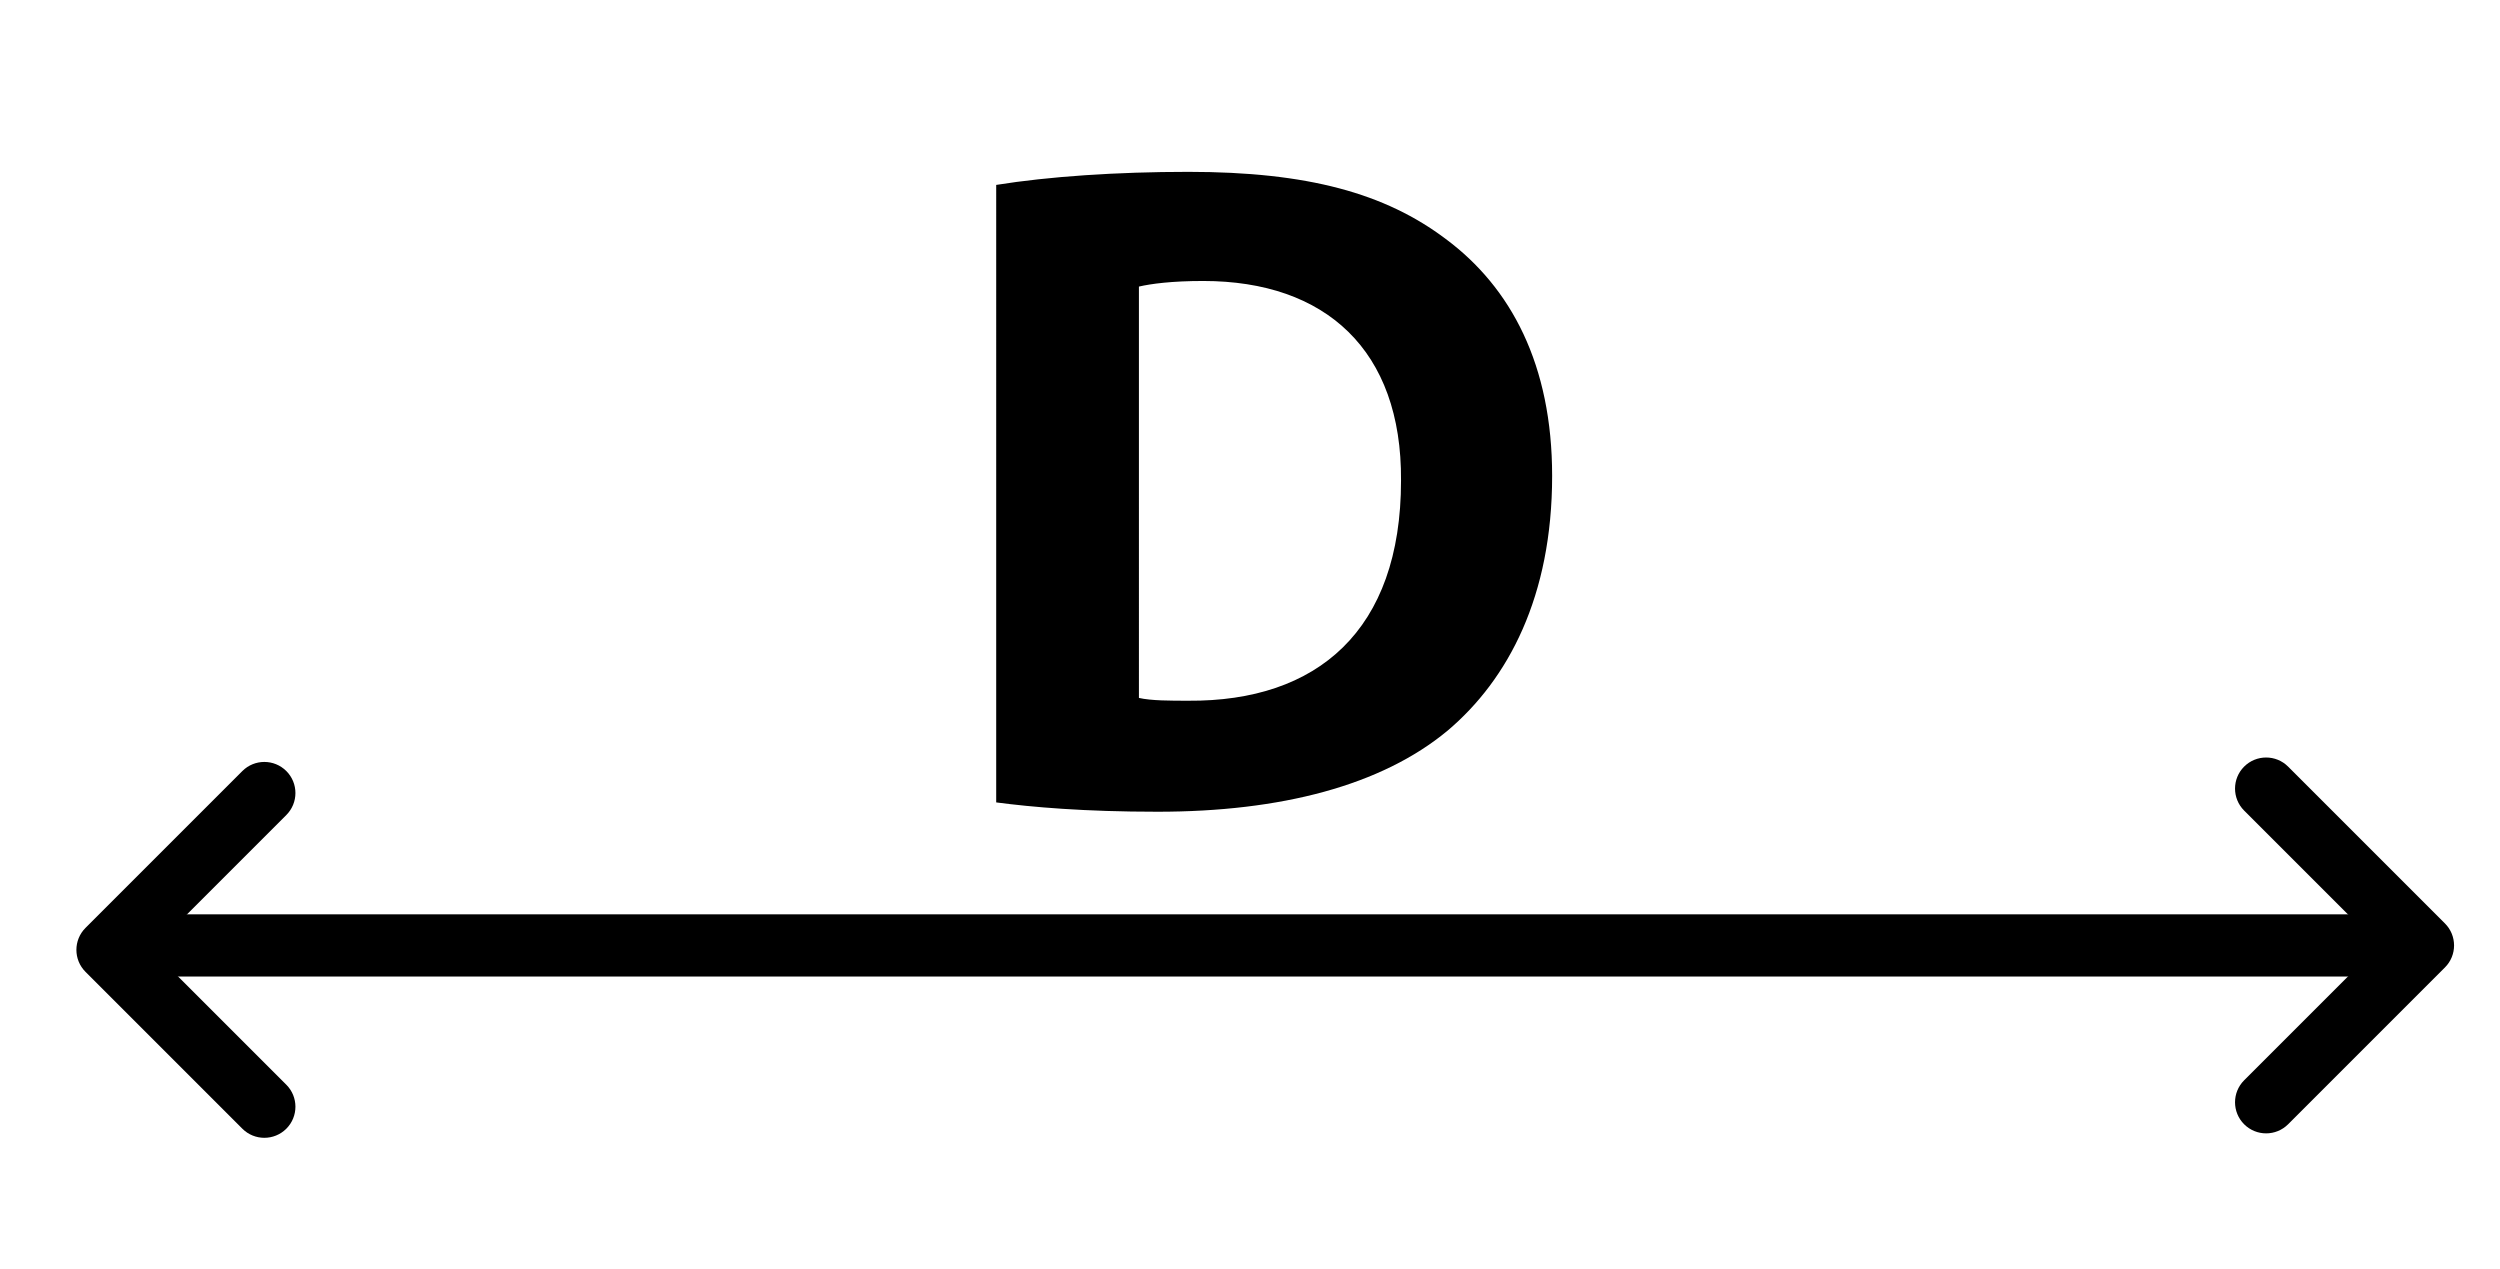
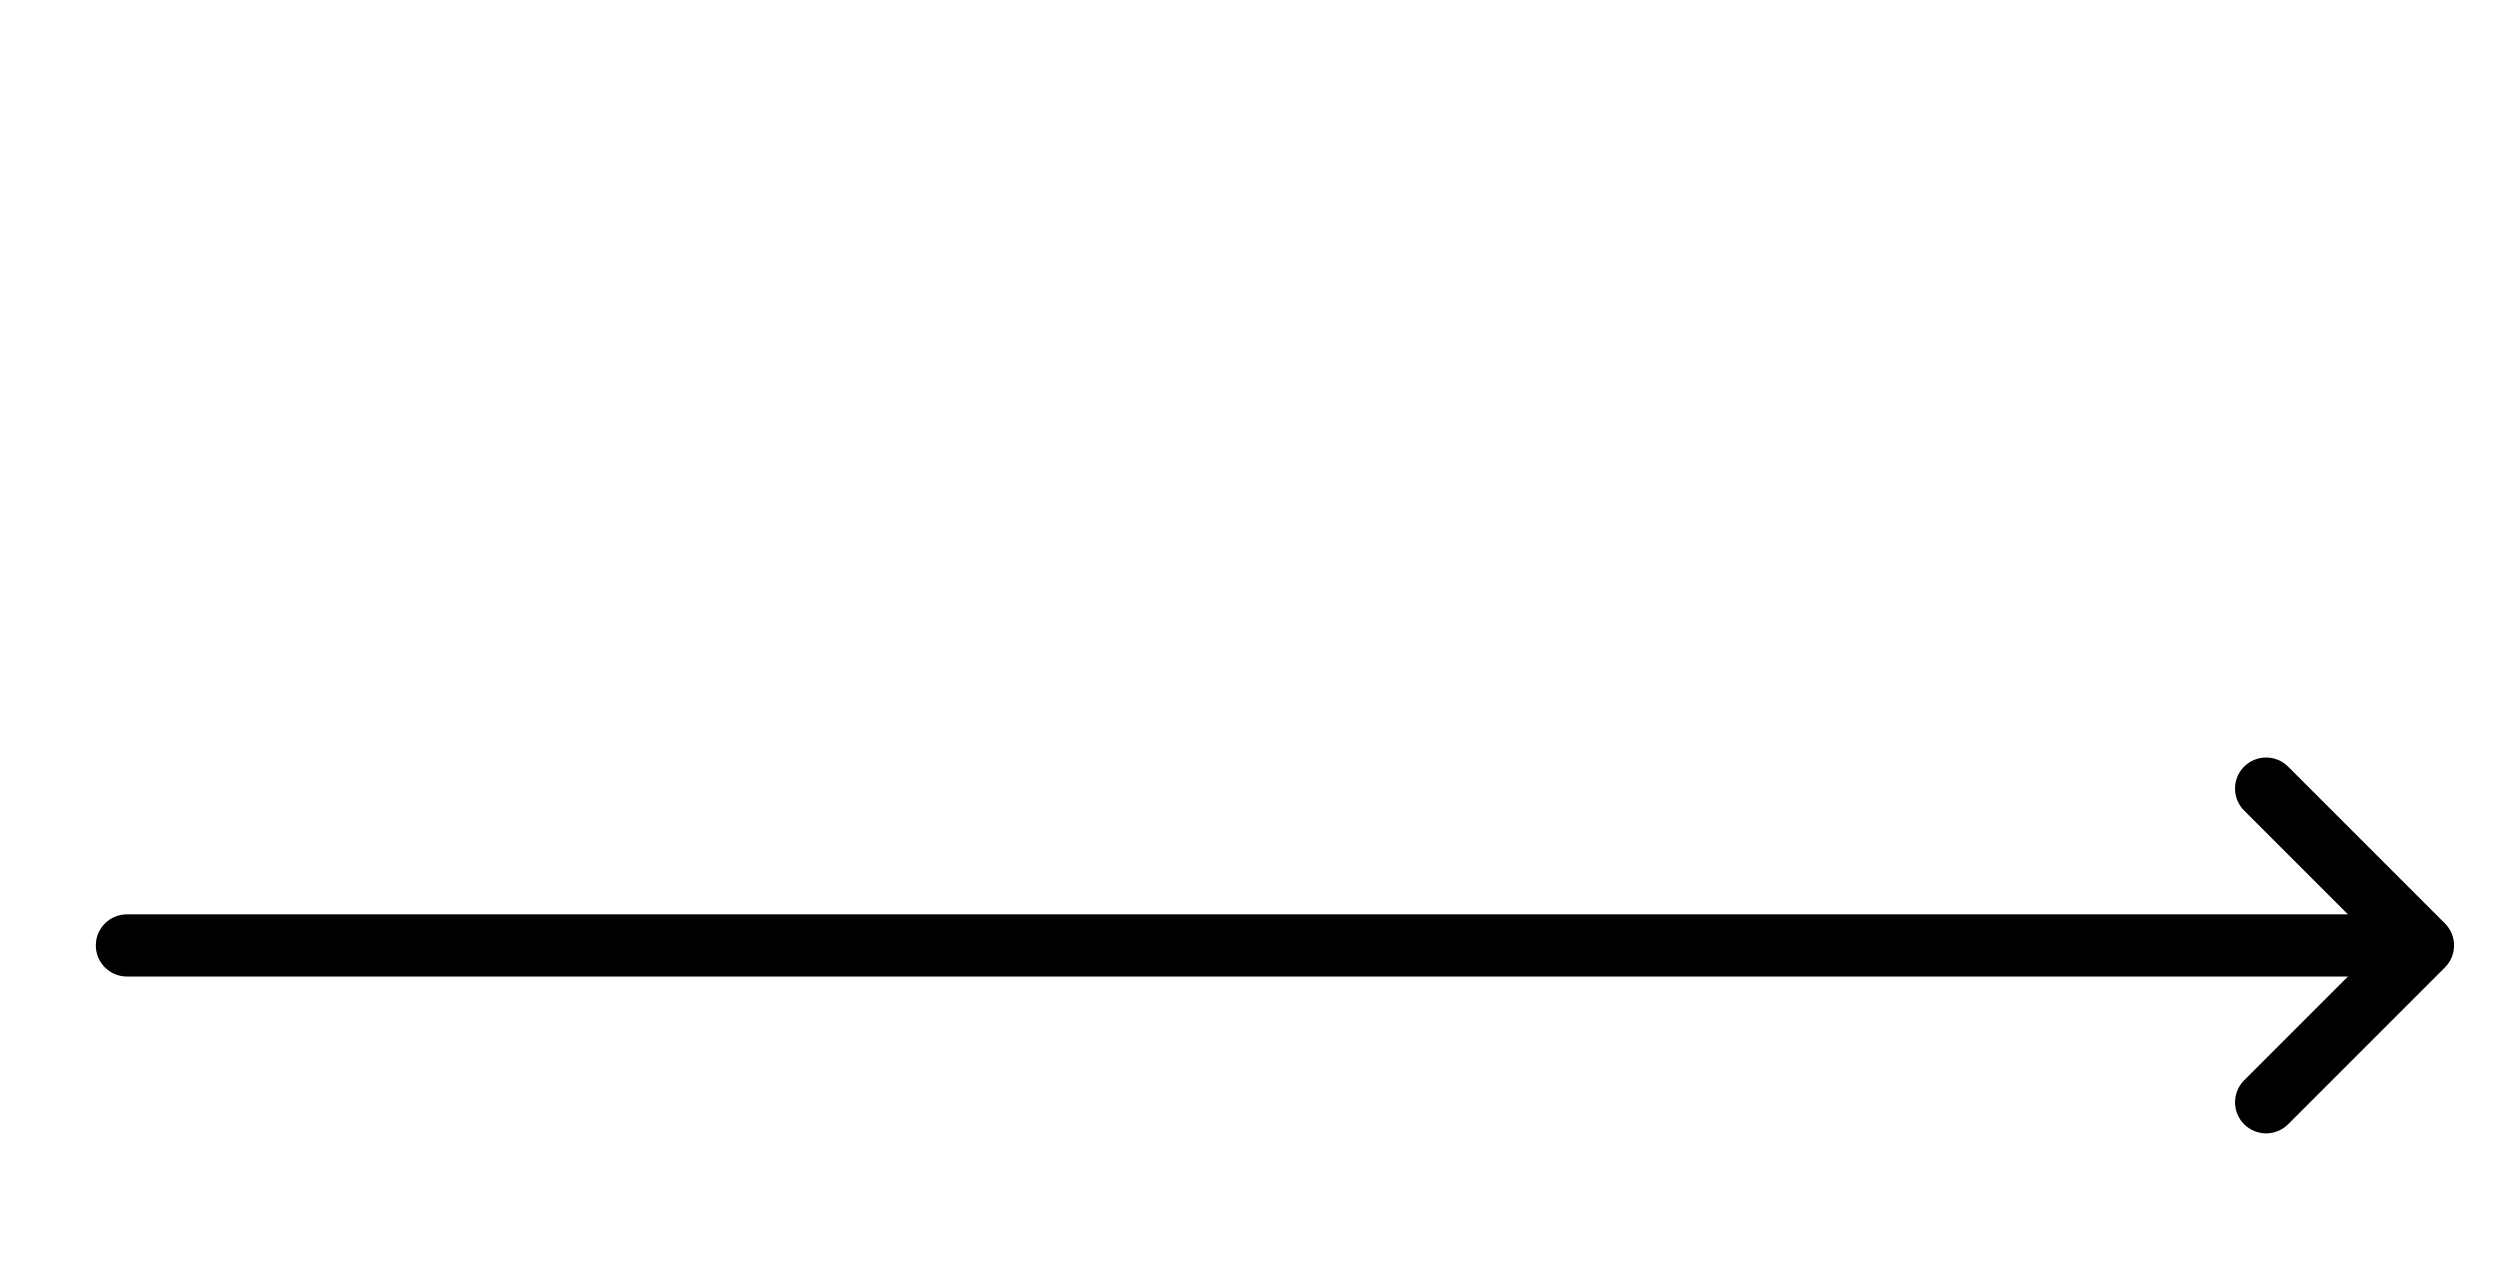
<svg xmlns="http://www.w3.org/2000/svg" version="1.1" id="Layer_1" x="0px" y="0px" width="562.857px" height="285.714px" viewBox="0 0 562.857 285.714" enable-background="new 0 0 562.857 285.714" xml:space="preserve">
  <g>
    <line fill="#FFFFFF" x1="531.429" y1="212.857" x2="28.572" y2="212.857" />
    <path d="M531.429,219.857H28.572c-3.866,0-7-3.134-7-7s3.134-7,7-7h502.857c3.866,0,7,3.134,7,7S535.295,219.857,531.429,219.857z" />
  </g>
  <path d="M510.201,255.17c-1.791,0-3.583-0.684-4.95-2.05c-2.733-2.733-2.733-7.166,0-9.899l30.363-30.363l-30.363-30.363  c-2.733-2.734-2.733-7.166,0-9.899c2.735-2.733,7.167-2.733,9.9,0l35.313,35.313c2.733,2.734,2.733,7.166,0,9.899l-35.313,35.313  C513.784,254.486,511.992,255.17,510.201,255.17z" />
-   <path d="M59.514,256.17c-1.792,0-3.583-0.683-4.95-2.05l-35.313-35.313c-2.734-2.734-2.734-7.166,0-9.899l35.313-35.313  c2.733-2.733,7.166-2.733,9.899,0c2.734,2.733,2.734,7.166,0,9.899l-30.363,30.363l30.363,30.364c2.734,2.734,2.734,7.166,0,9.899  C63.097,255.487,61.305,256.17,59.514,256.17z" />
  <g>
-     <path d="M224.289,41.631c11.76-1.89,27.091-2.94,43.262-2.94c26.881,0,44.312,4.83,57.962,15.121   c14.7,10.92,23.94,28.351,23.94,53.342c0,27.091-9.87,45.781-23.521,57.332c-14.911,12.391-37.592,18.271-65.313,18.271   c-16.59,0-28.351-1.05-36.331-2.1V41.631z M256.42,157.134c2.73,0.63,7.14,0.63,11.13,0.63c28.98,0.21,47.881-15.751,47.881-49.562   c0.21-29.401-17.01-44.941-44.521-44.941c-7.14,0-11.76,0.63-14.49,1.26V157.134z" />
-   </g>
+     </g>
</svg>